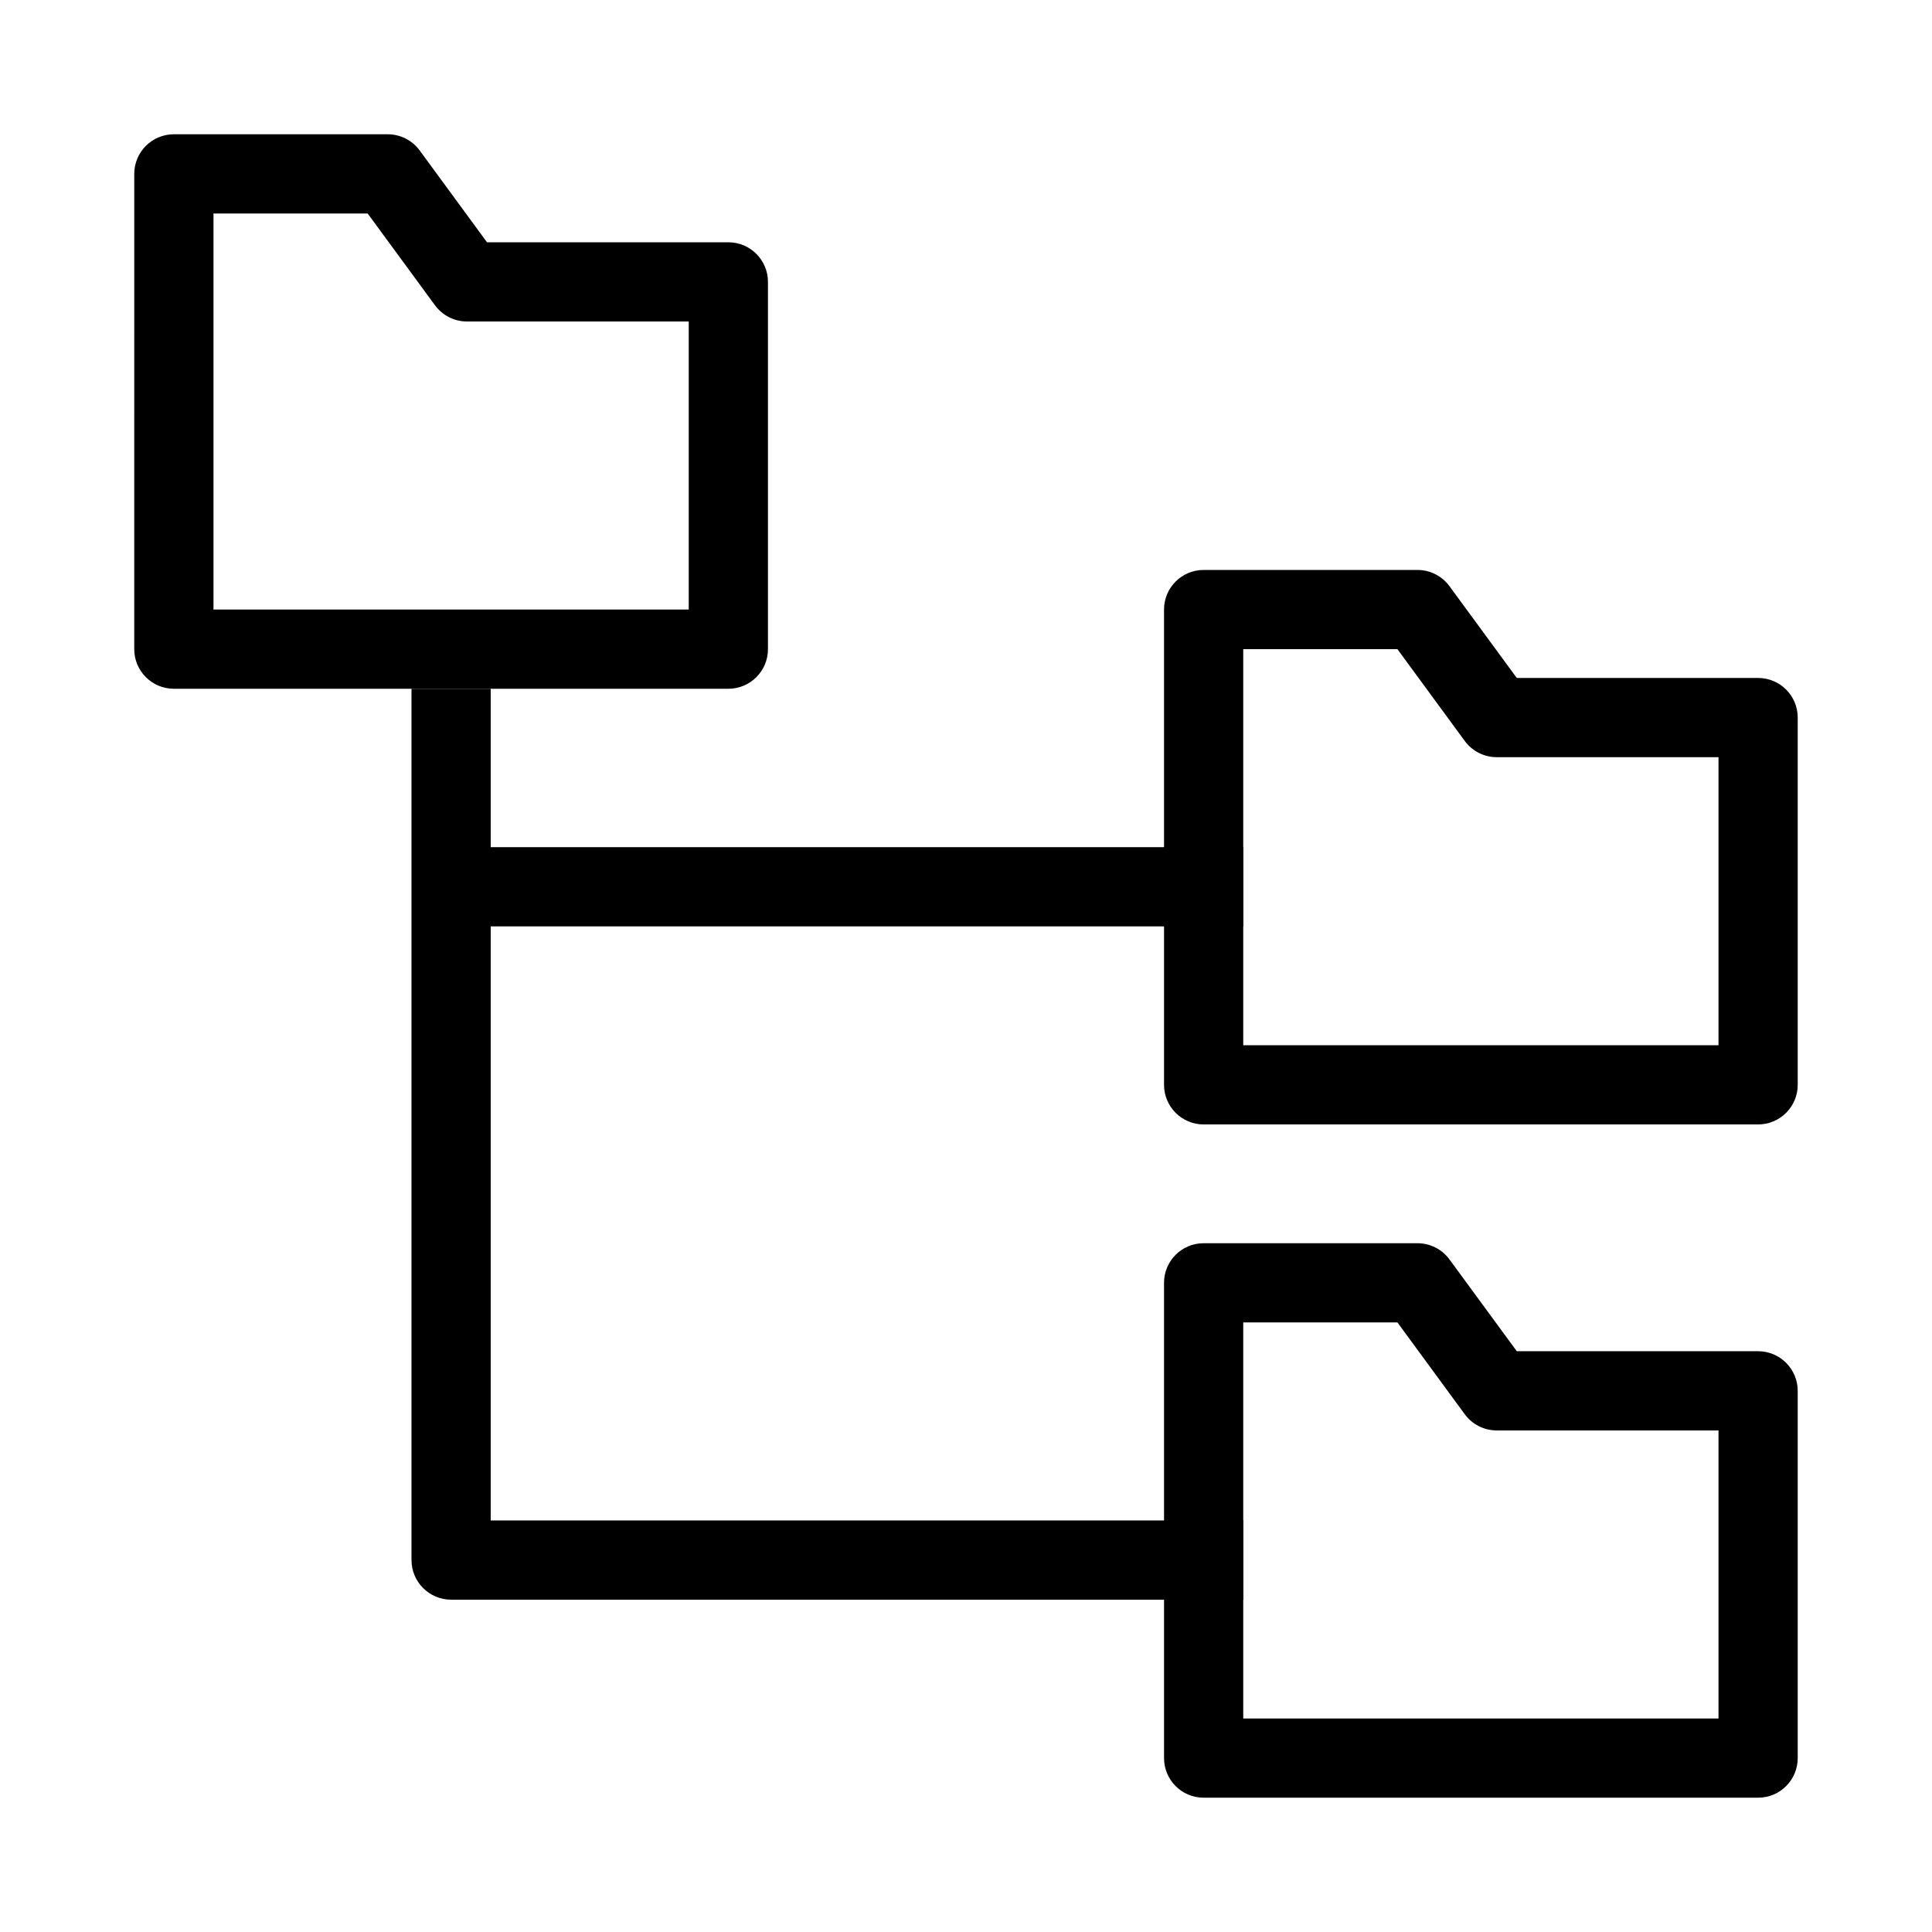
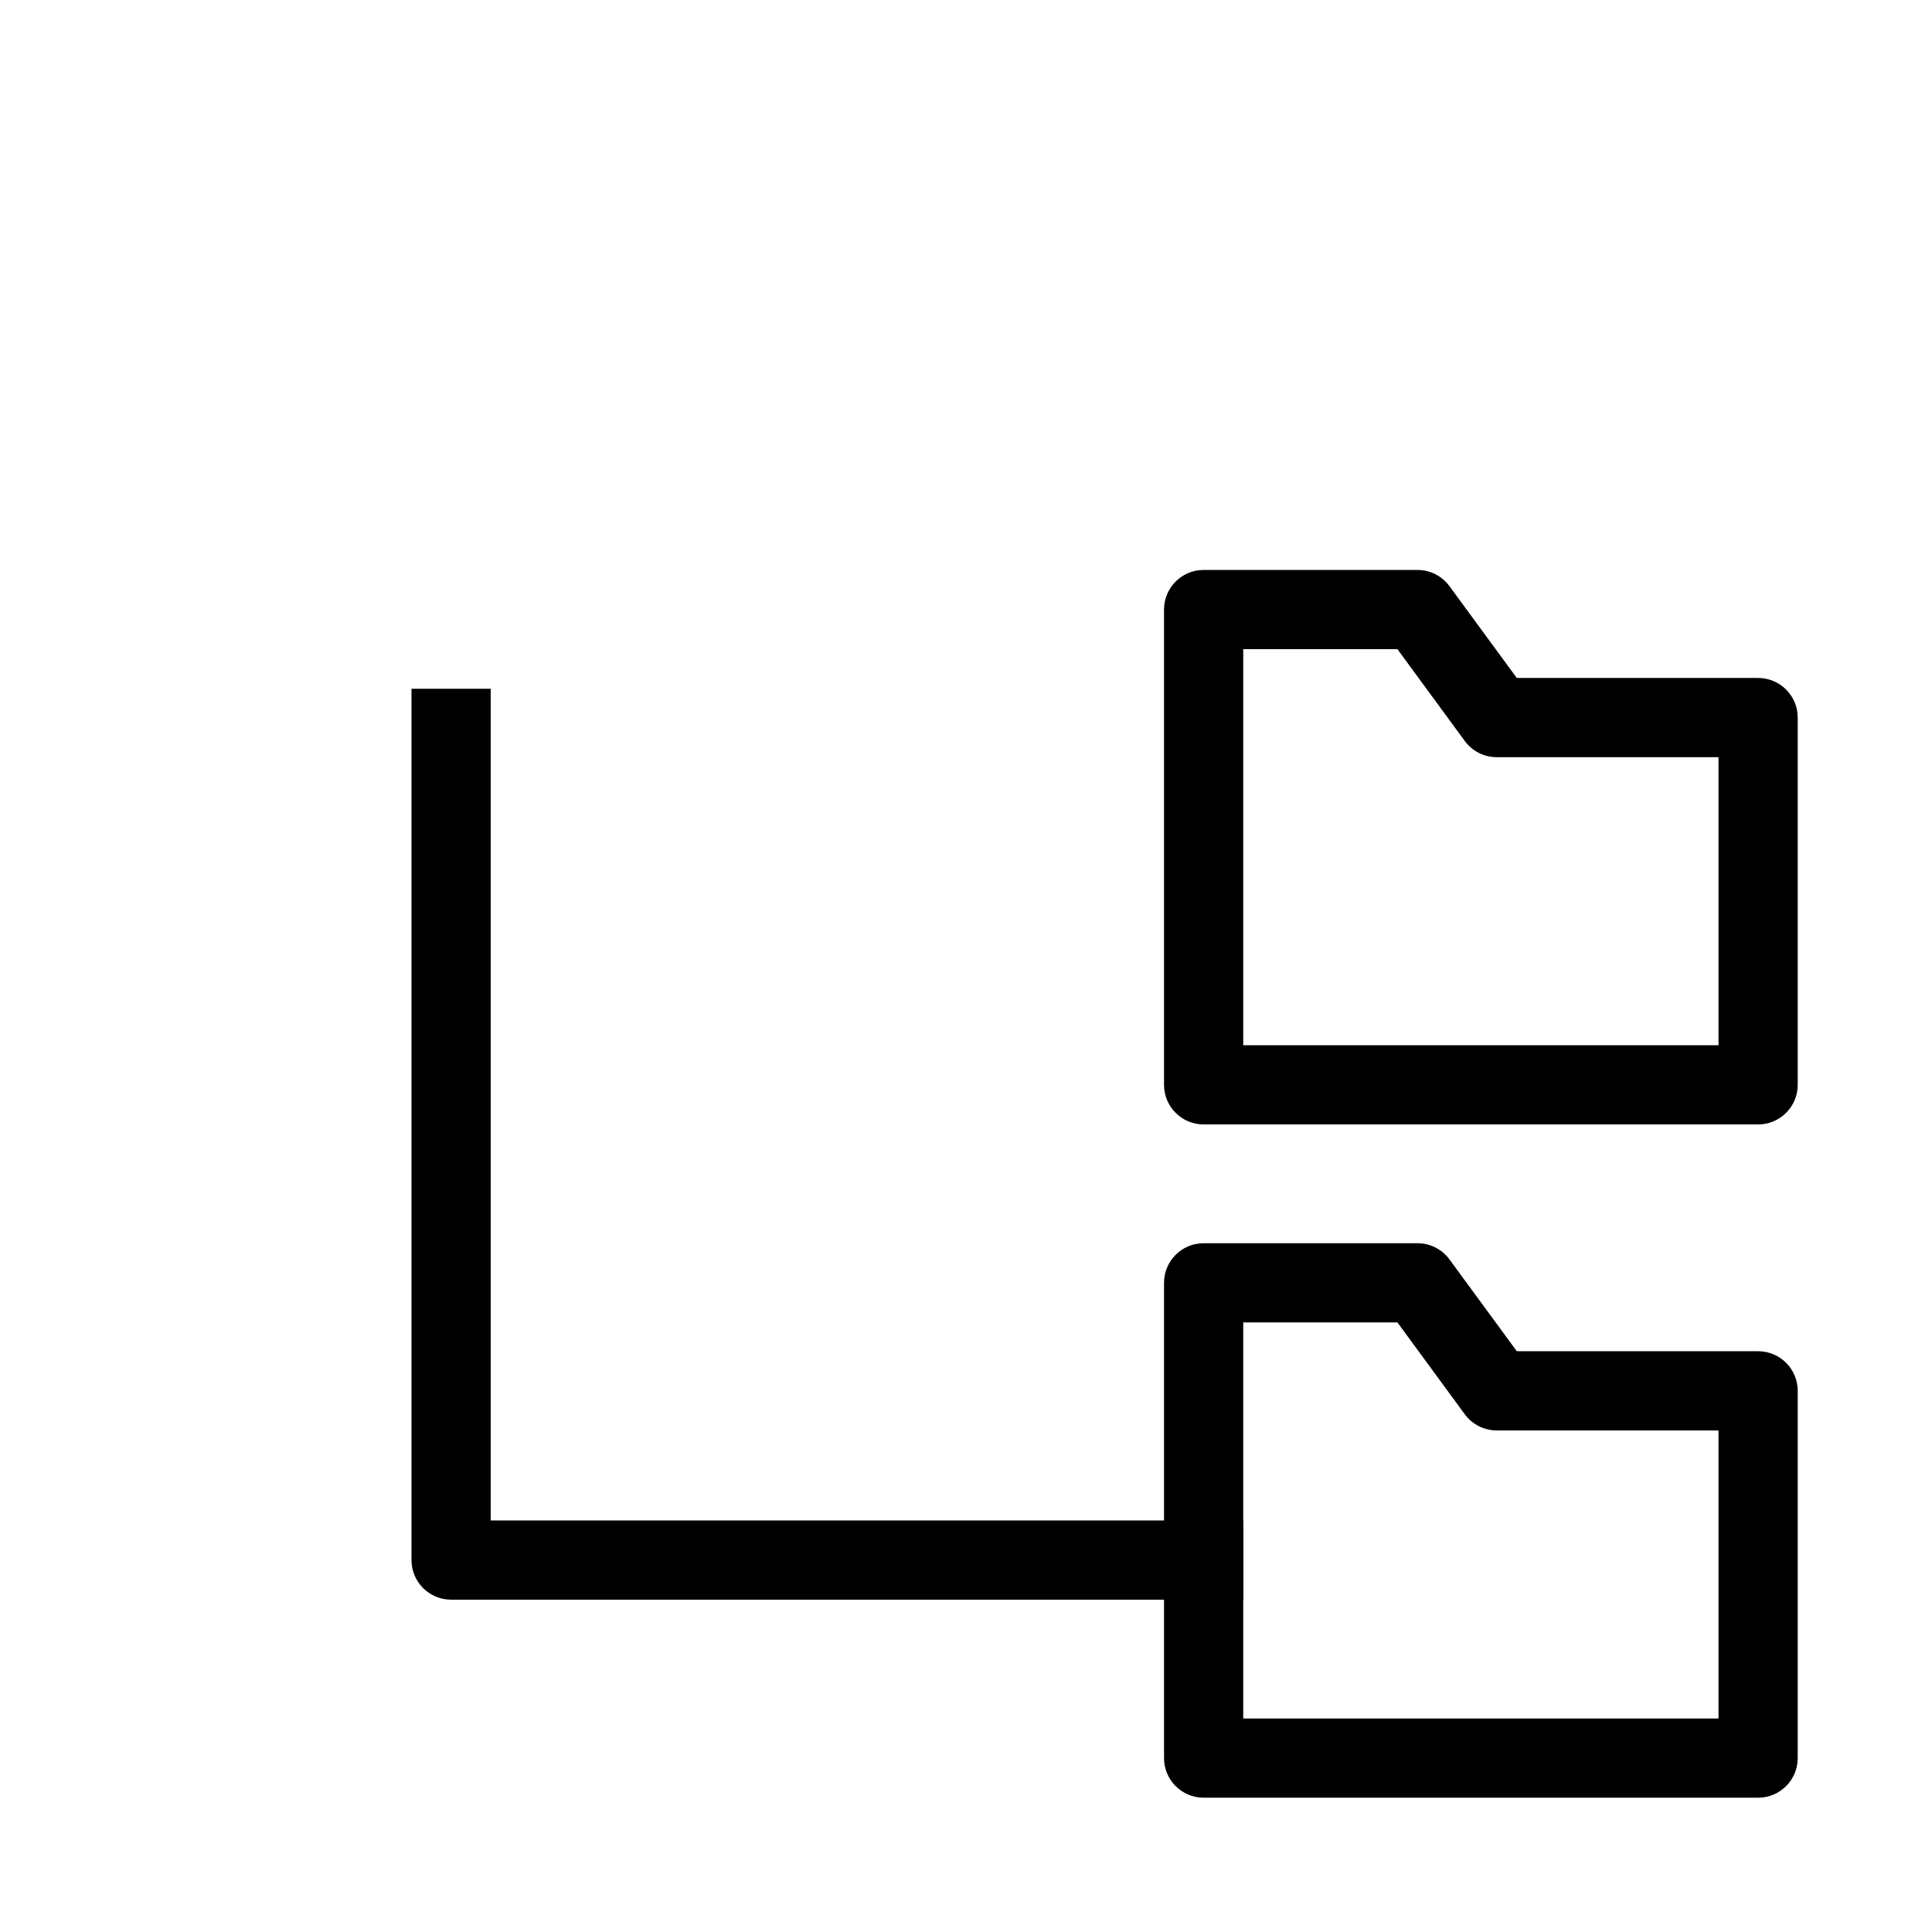
<svg xmlns="http://www.w3.org/2000/svg" fill="#000000" width="800px" height="800px" version="1.1" viewBox="144 144 512 512">
  <g fill-rule="evenodd">
    <path d="m253.05 557.44v-230.91h20.992v220.41h199.43v20.992h-209.92c-5.797 0-10.496-4.699-10.496-10.496z" />
-     <path d="m473.47 389.5h-209.92v-20.992h209.92z" />
    <path d="m452.48 483.96c0-5.793 4.699-10.492 10.496-10.492h56.676c3.344 0 6.488 1.59 8.465 4.285l17.848 24.336h63.953c5.797 0 10.496 4.703 10.496 10.496v97.328c0 5.797-4.699 10.496-10.496 10.496h-146.94c-5.797 0-10.496-4.699-10.496-10.496zm20.992 10.496v104.96h125.95v-76.336h-58.777c-3.344 0-6.484-1.59-8.465-4.285l-17.848-24.34z" />
    <path d="m452.48 305.54c0-5.797 4.699-10.496 10.496-10.496h56.676c3.344 0 6.488 1.594 8.465 4.289l17.848 24.336h63.953c5.797 0 10.496 4.699 10.496 10.496v97.328c0 5.793-4.699 10.496-10.496 10.496h-146.94c-5.797 0-10.496-4.703-10.496-10.496zm20.992 10.496v104.96h125.95v-76.336h-58.777c-3.344 0-6.484-1.594-8.465-4.289l-17.848-24.336z" />
-     <path d="m179.58 190.08c0-5.797 4.699-10.496 10.496-10.496h56.68c3.344 0 6.484 1.594 8.461 4.289l17.848 24.336h63.957c5.797 0 10.496 4.699 10.496 10.496v97.328c0 5.797-4.699 10.496-10.496 10.496h-146.95c-5.797 0-10.496-4.699-10.496-10.496zm20.992 10.496v104.96h125.95v-76.336h-58.777c-3.344 0-6.488-1.594-8.465-4.289l-17.848-24.336z" />
  </g>
</svg>